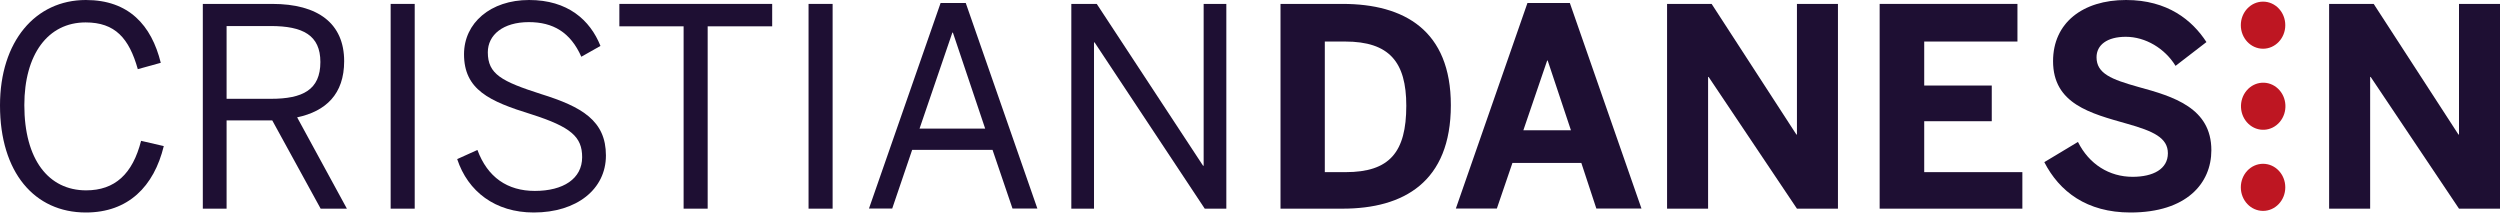
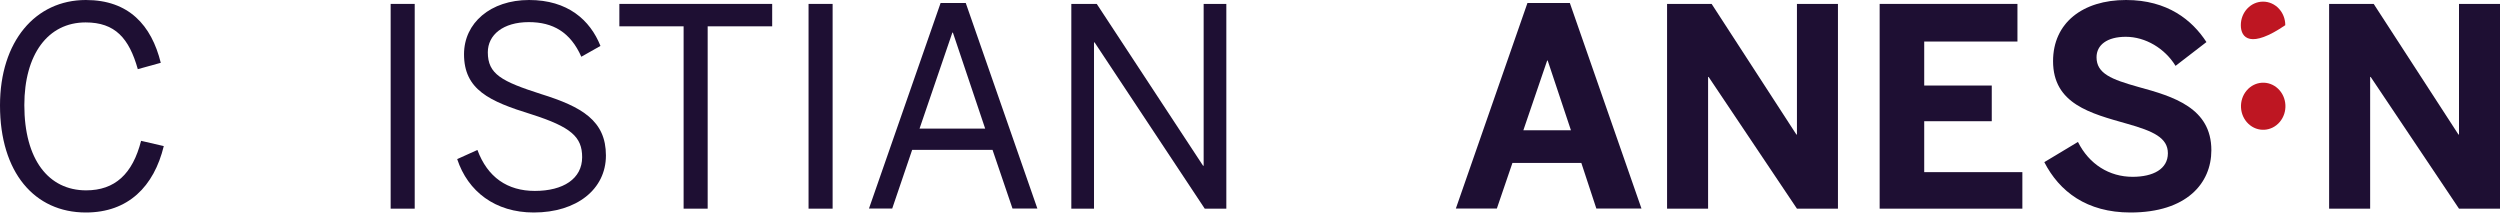
<svg xmlns="http://www.w3.org/2000/svg" width="300" height="26" viewBox="0 0 300 26" fill="none">
  <path d="M0 12.65C0 4.979 4.234 0 10.304 0C15.454 0 18.176 3.023 19.293 7.537L16.536 8.299C15.486 4.582 13.814 2.69 10.272 2.69C5.743 2.69 2.92 6.54 2.92 12.617C2.92 19.125 5.808 22.842 10.336 22.842C13.781 22.842 15.914 20.885 16.931 16.9L19.654 17.53C18.473 22.38 15.388 25.5 10.304 25.5C4.135 25.5 0 20.685 0 12.65Z" fill="#1E0F33" />
-   <path d="M32.507 11.857C36.311 11.857 38.446 10.794 38.446 7.442C38.446 4.222 36.346 3.124 32.473 3.124H27.191V11.857H32.507ZM24.338 0.469H32.67C38.182 0.469 41.299 2.827 41.299 7.342C41.299 11.295 39.1 13.352 35.657 14.082L41.627 25.039H38.478L32.67 14.447H27.191V25.039H24.338V0.469Z" fill="#1E0F33" />
  <path d="M49.765 0.469H46.878V25.039H49.765V0.469Z" fill="#1E0F33" />
  <path d="M54.863 19.092L57.291 17.995C58.504 21.282 60.9 22.91 64.181 22.91C67.593 22.91 69.858 21.45 69.858 18.86C69.858 16.435 68.543 15.24 63.754 13.712C58.702 12.152 55.683 10.757 55.683 6.507C55.683 2.755 58.865 0 63.492 0C68.119 0 70.809 2.39 72.056 5.512L69.759 6.808C68.447 3.852 66.348 2.655 63.459 2.655C60.374 2.655 58.538 4.183 58.538 6.275C58.538 8.897 60.179 9.763 64.937 11.29C69.823 12.815 72.711 14.477 72.711 18.66C72.711 22.71 69.201 25.5 64.05 25.5C59.423 25.5 56.143 22.977 54.863 19.092Z" fill="#1E0F33" />
  <path d="M82.033 3.159H74.323V0.469H92.662V3.159H84.92V25.039H82.033V3.159Z" fill="#1E0F33" />
  <path d="M99.914 0.469H97.026V25.039H99.914V0.469Z" fill="#1E0F33" />
  <path d="M118.221 15.433L114.347 3.911H114.283L110.345 15.433H118.221ZM112.872 0.359H115.891L124.485 25.028H121.501L119.105 17.988H109.458L107.065 25.028H104.276L112.872 0.359Z" fill="#1E0F33" />
  <path d="M128.559 0.469H131.61L144.371 19.891H144.438V0.469H147.16V25.039H144.569L131.348 5.084H131.281V25.039H128.559V0.469Z" fill="#1E0F33" />
-   <path d="M161.47 20.657C166.753 20.657 168.755 18.266 168.755 12.686C168.755 7.442 166.719 4.984 161.405 4.984H158.977V20.657H161.47ZM153.661 0.469H161.109C168.525 0.469 174.102 3.657 174.102 12.621C174.102 21.852 168.426 25.039 161.109 25.039H153.661V0.469Z" fill="#1E0F33" />
  <path d="M188.512 15.631L185.723 7.266H185.659L182.803 15.631H188.512ZM183.294 0.359H188.381L196.978 25.028H191.563L189.76 19.551H181.492L179.621 25.028H174.701L183.294 0.359Z" fill="#1E0F33" />
  <path d="M200.048 0.469H205.396L215.566 16.142H215.633V0.469H220.554V25.039H215.633L205.035 9.234H204.971V25.039H200.048V0.469Z" fill="#1E0F33" />
  <path d="M225.558 0.469H242.094V4.984H230.906V10.264H239.011V14.546H230.906V20.657H242.684V25.039H225.558V0.469Z" fill="#1E0F33" />
  <path d="M245.317 19.457L249.354 17.032C250.697 19.722 253.126 21.218 255.915 21.218C258.375 21.218 260.146 20.287 260.146 18.395C260.146 16.535 258.407 15.737 255.225 14.843C250.895 13.612 246.367 12.485 246.367 7.337C246.367 2.755 249.909 0 255.126 0C260.114 0 263.066 2.423 264.773 5.048L261.065 7.903C259.786 5.81 257.456 4.415 255.095 4.415C252.832 4.415 251.584 5.412 251.584 6.872C251.584 8.832 253.388 9.53 256.572 10.425C260.836 11.587 265.363 12.95 265.363 18.03C265.363 21.98 262.411 25.5 255.653 25.5C250.404 25.5 247.123 22.977 245.317 19.457Z" fill="#1E0F33" />
  <path d="M279.494 0.469H284.843L295.013 16.142H295.08V0.469H300V25.039H295.08L284.482 9.234H284.418V25.039H279.494V0.469Z" fill="#1E0F33" />
-   <path d="M274.234 3.022C274.234 4.582 273.039 5.847 271.566 5.847C270.093 5.847 268.899 4.582 268.899 3.022C268.899 1.461 270.093 0.196 271.567 0.196C273.039 0.196 274.234 1.461 274.234 3.022" fill="#BE1622" />
+   <path d="M274.234 3.022C270.093 5.847 268.899 4.582 268.899 3.022C268.899 1.461 270.093 0.196 271.567 0.196C273.039 0.196 274.234 1.461 274.234 3.022" fill="#BE1622" />
  <path d="M273.362 10.641C274.461 11.68 274.555 13.467 273.574 14.631C272.593 15.795 270.907 15.897 269.808 14.857C268.709 13.817 268.614 12.031 269.595 10.867C270.576 9.703 272.262 9.602 273.362 10.641Z" fill="#BE1622" />
-   <path d="M274.234 22.48C274.234 24.041 273.04 25.307 271.567 25.307C270.094 25.307 268.899 24.041 268.899 22.48C268.899 20.92 270.094 19.655 271.567 19.655C273.04 19.655 274.234 20.92 274.234 22.48Z" fill="#BE1622" />
</svg>